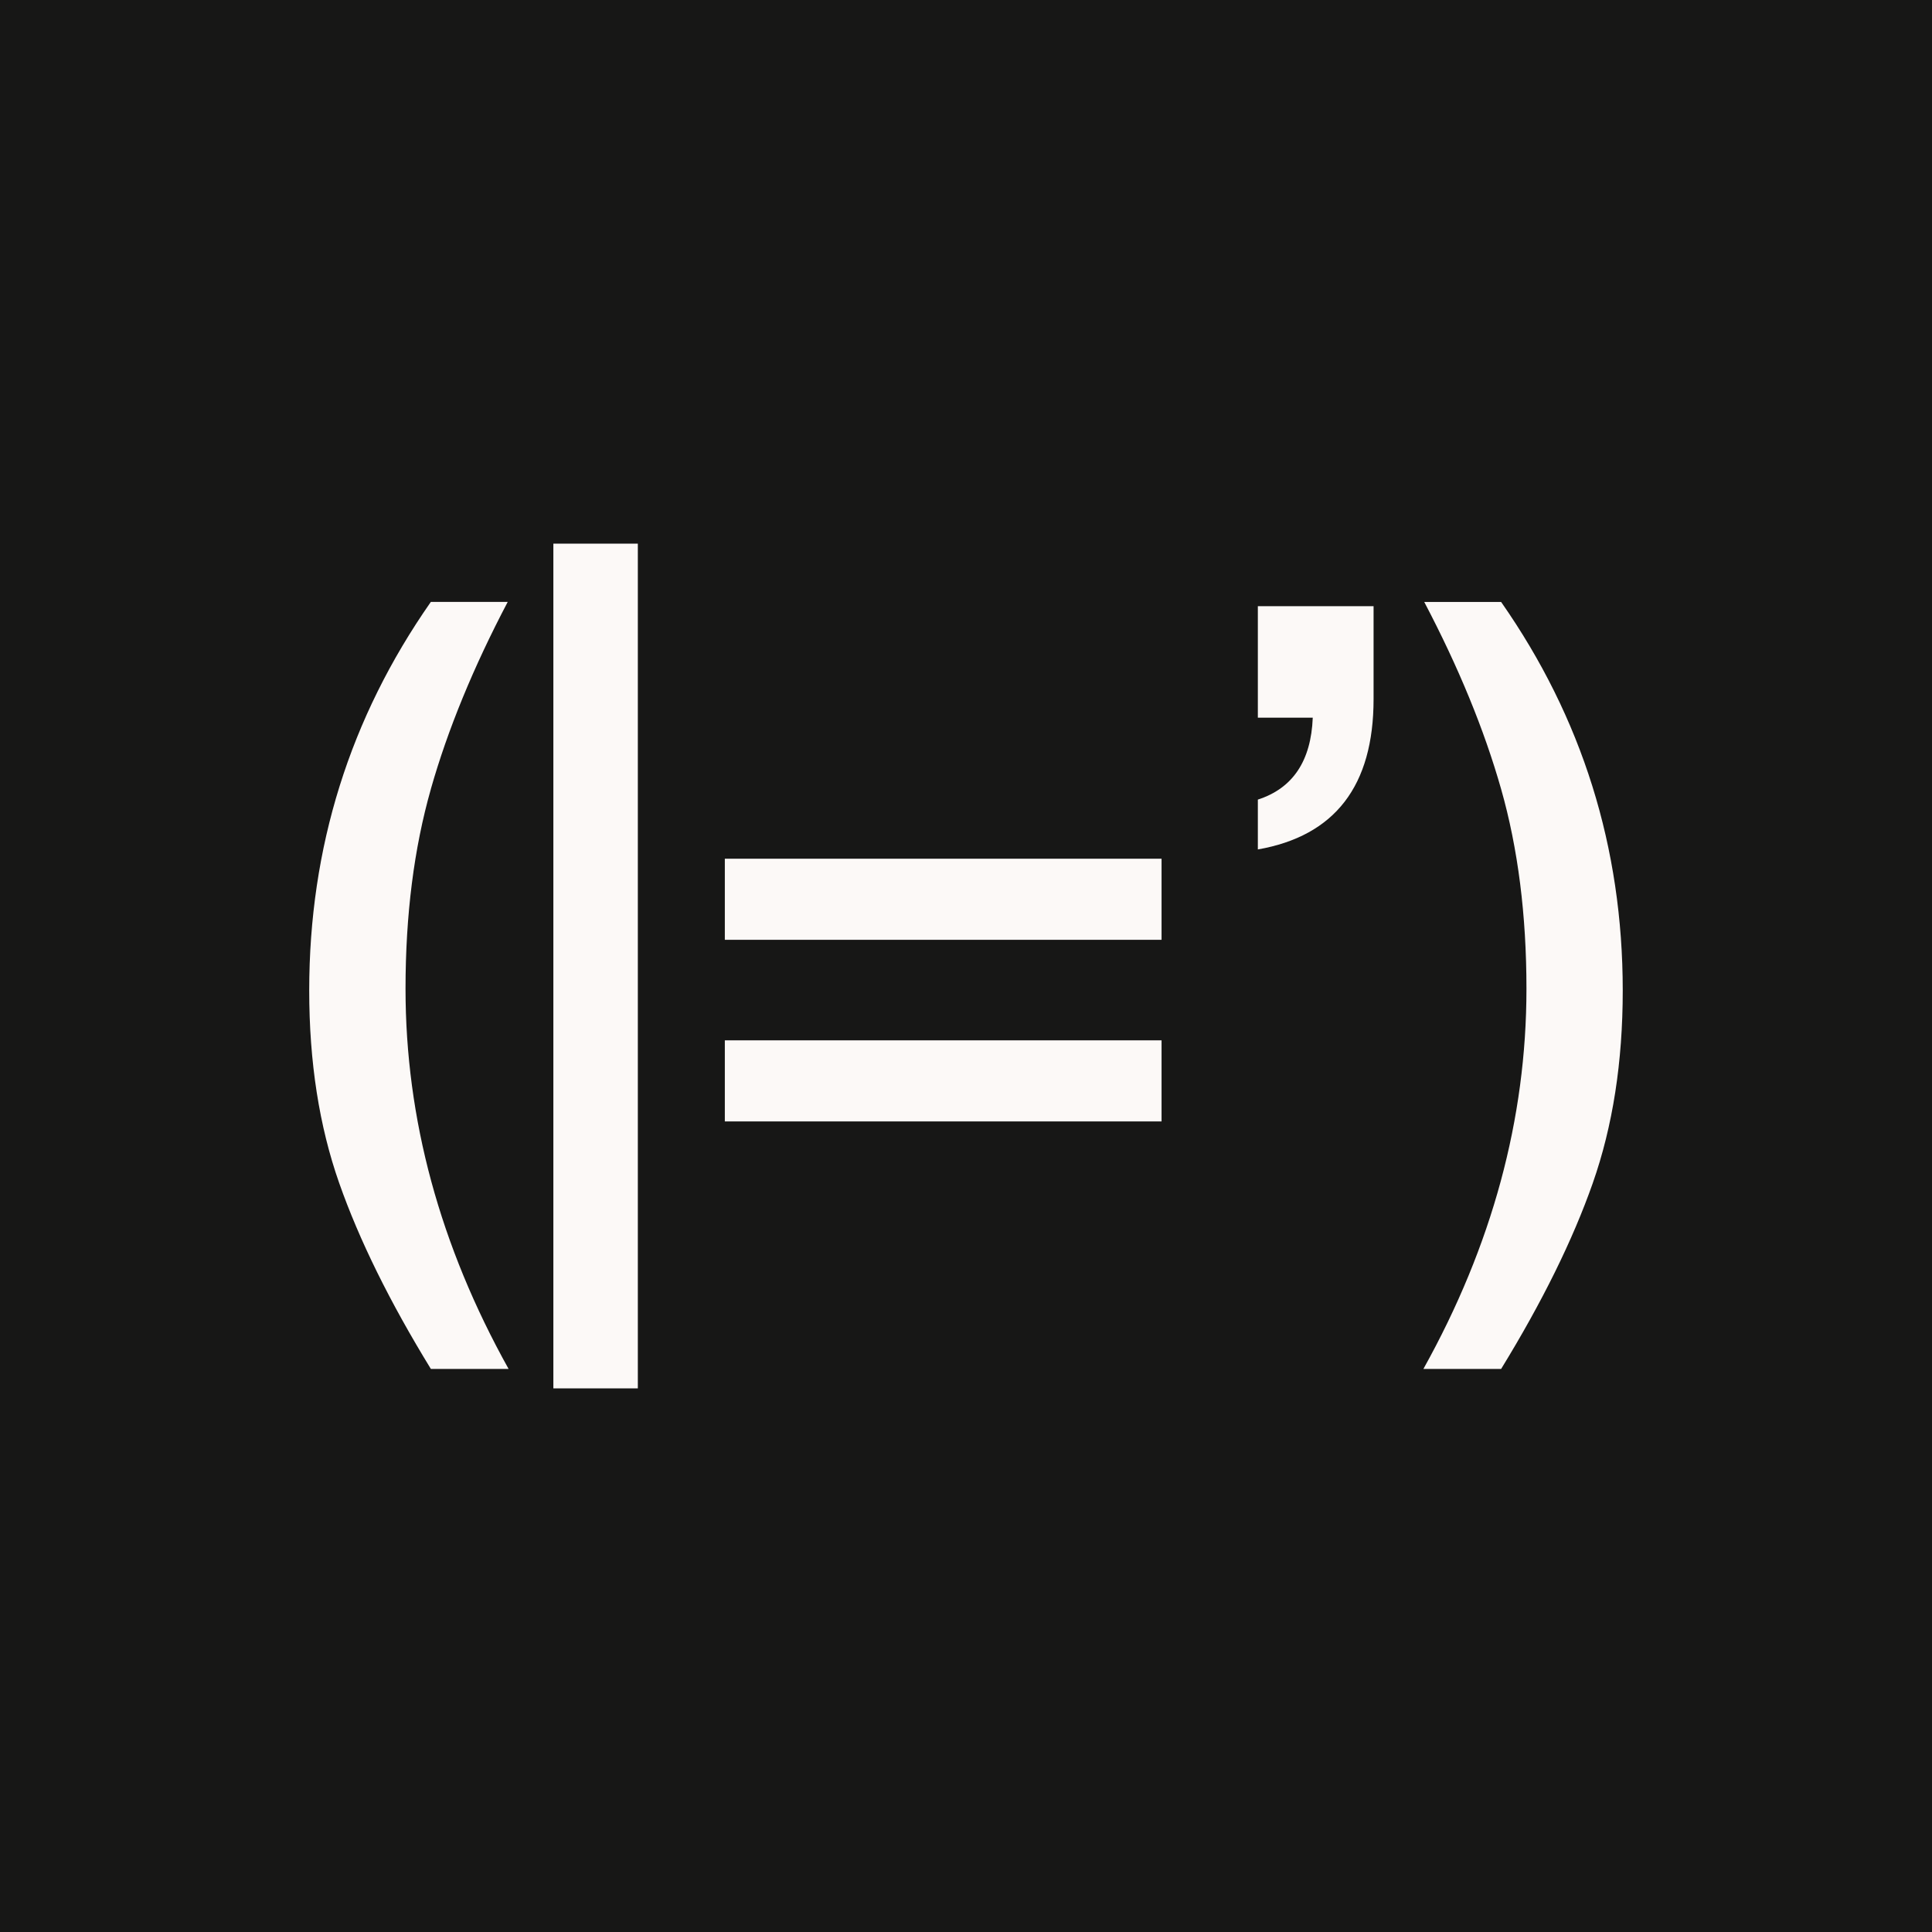
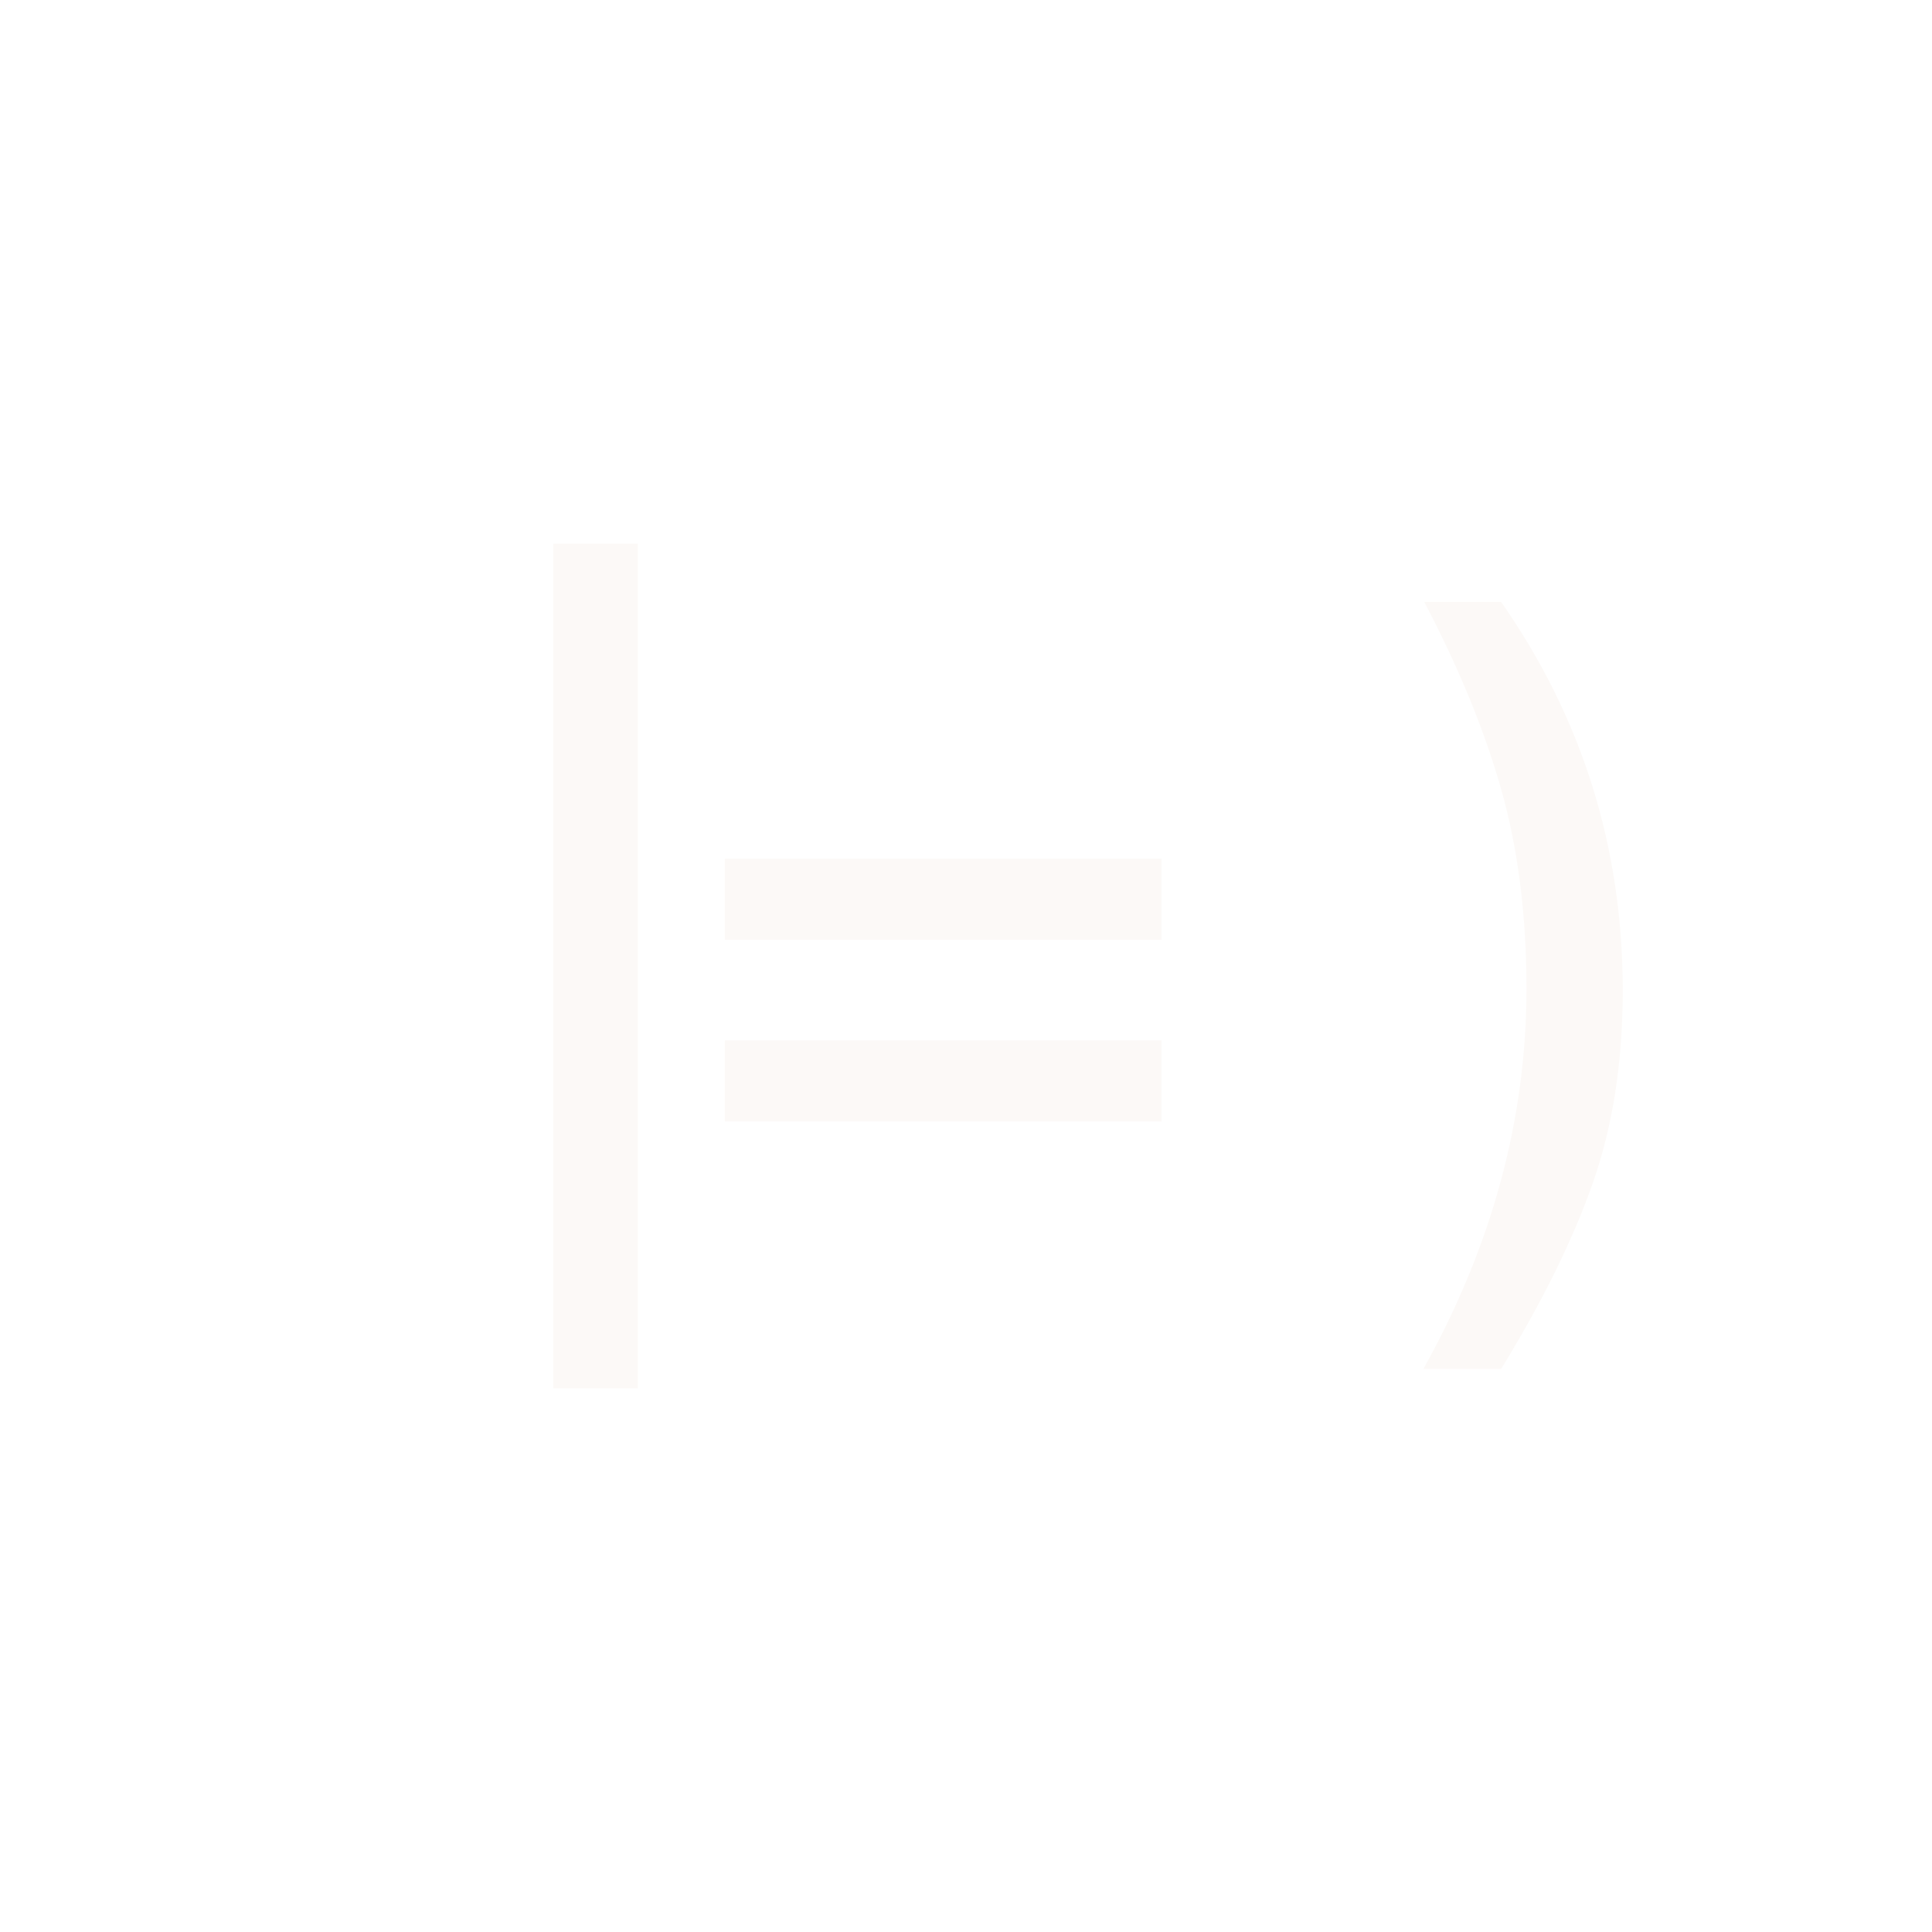
<svg xmlns="http://www.w3.org/2000/svg" id="Layer_1" data-name="Layer 1" viewBox="0 0 1000 1000">
  <defs>
    <style> .cls-1 { fill: #171716; } .cls-1, .cls-2 { stroke-width: 0px; } .cls-2 { fill: #fcf9f7; } </style>
  </defs>
-   <rect class="cls-1" y="0" width="1000" height="1000" />
  <g>
-     <path class="cls-2" d="m223.02,408.4c-8.75,30.75-13.12,65.22-13.12,103.4,0,67.34,17.78,132.92,53.34,196.75h-40.23c-21.28-34.69-37.09-66.75-47.44-96.19-10.35-29.44-15.52-62.67-15.52-99.69,0-74.04,20.99-141.08,62.96-201.13h39.79c-17.78,33.81-31.04,66.09-39.79,96.85Z" />
    <path class="cls-2" d="m286.42,281.39h43.72v437.23h-43.72v-437.23Z" />
    <path class="cls-2" d="m375.17,444.47h226.05v41.97h-226.05v-41.97Zm0,94.01h226.05v41.97h-226.05v-41.97Z" />
-     <path class="cls-2" d="m710.96,361.84c0,44.89-19.97,70.83-59.9,77.83v-25.8c18.07-5.83,27.55-19.97,28.42-42.41h-28.42v-57.71h59.9v48.1Z" />
    <path class="cls-2" d="m824.42,612.37c-10.35,29.44-26.16,61.5-47.44,96.19h-40.23c35.56-63.84,53.34-129.42,53.34-196.75,0-38.18-4.37-72.65-13.12-103.4-8.74-30.75-22.01-63.03-39.79-96.85h39.79c41.97,60.05,62.96,127.09,62.96,201.13,0,37.02-5.17,70.25-15.52,99.69Z" />
  </g>
</svg>